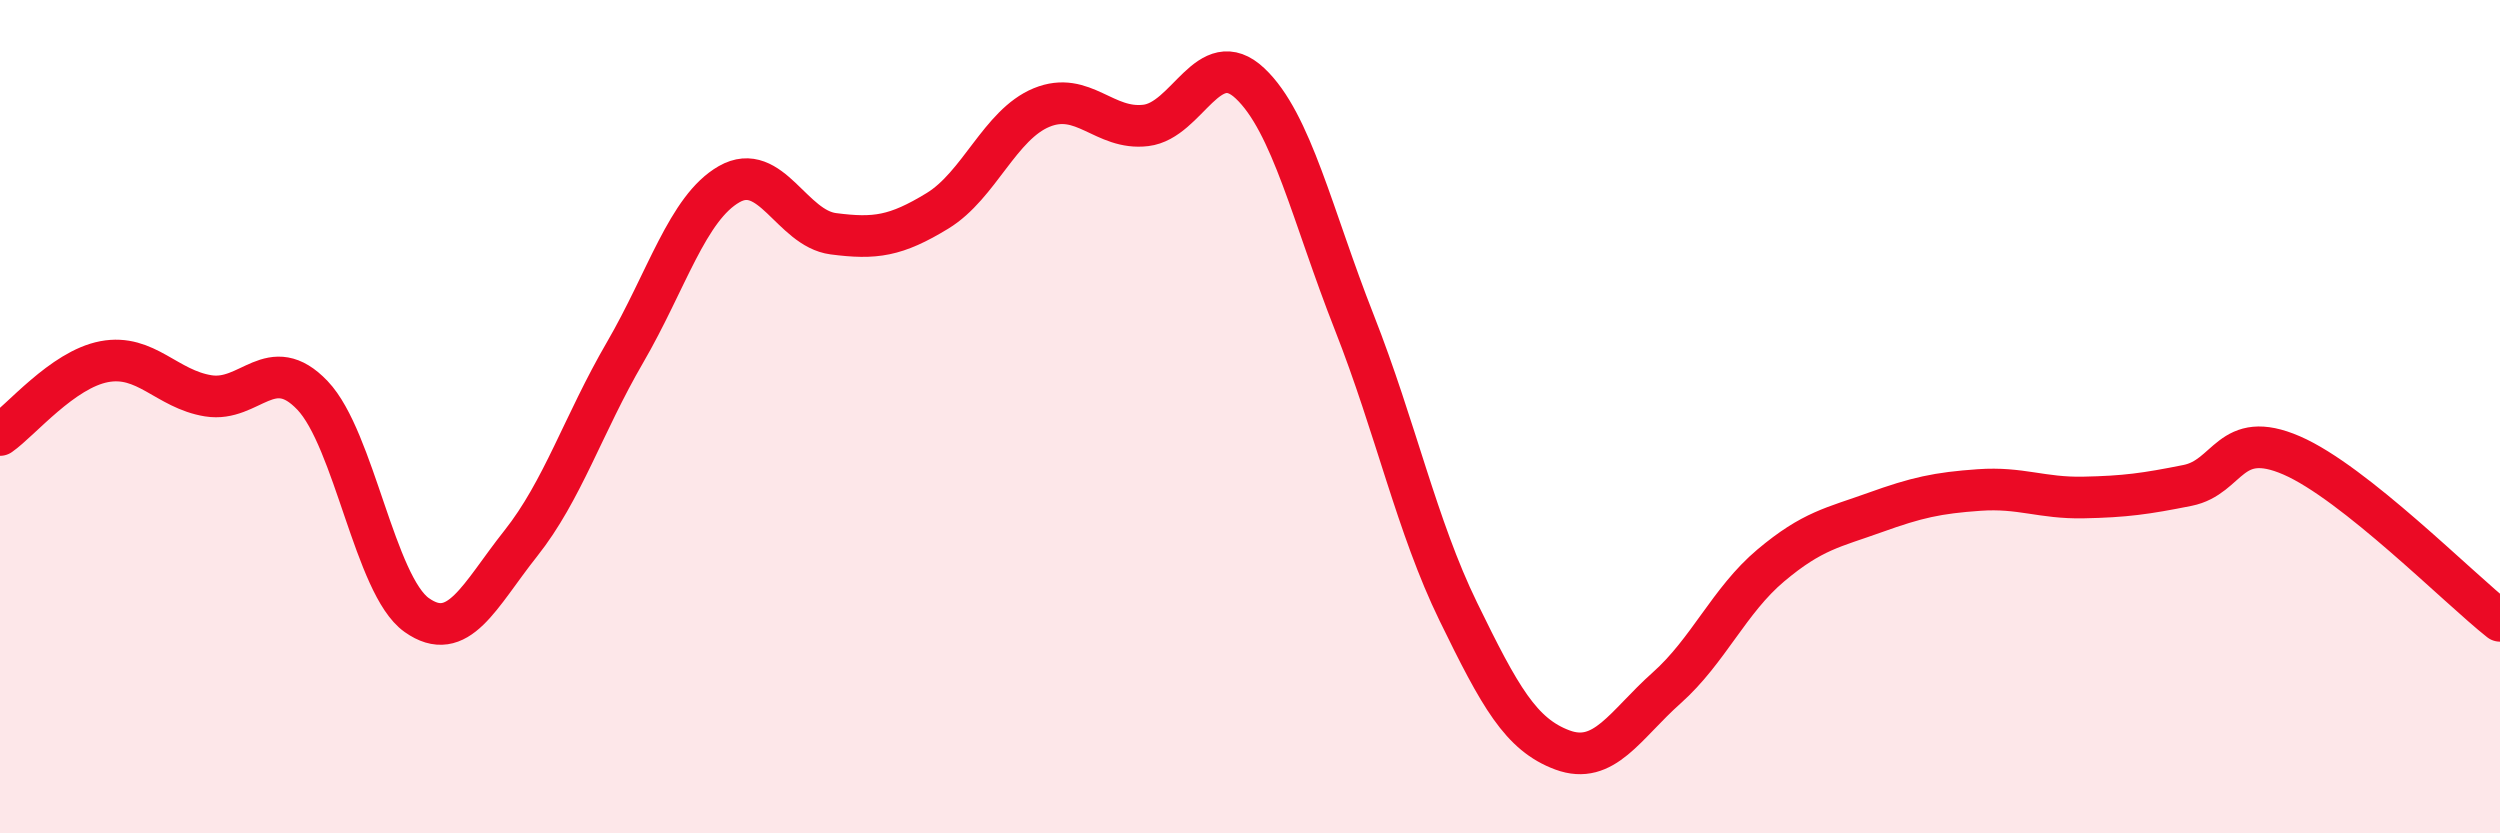
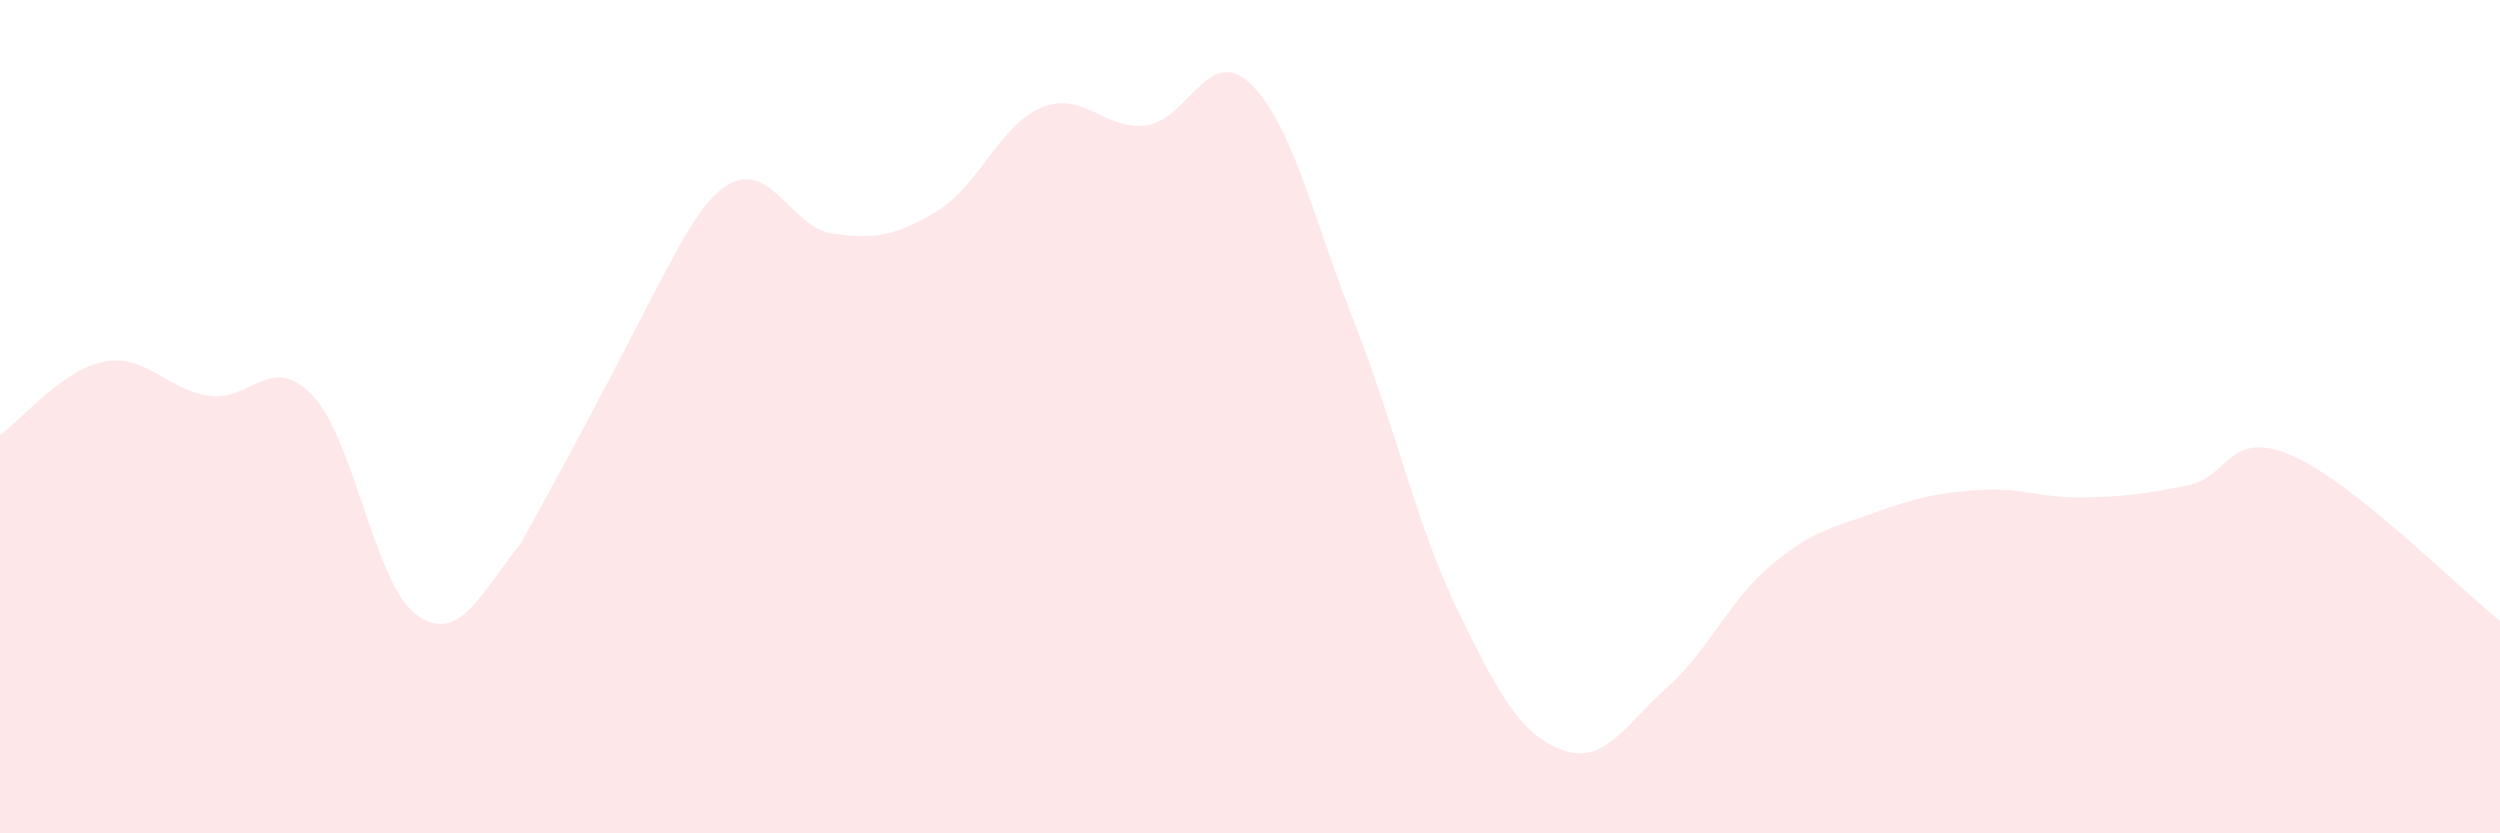
<svg xmlns="http://www.w3.org/2000/svg" width="60" height="20" viewBox="0 0 60 20">
-   <path d="M 0,10.44 C 0.5,10.09 1.5,8.87 2.5,8.68 C 3.5,8.49 4,9.34 5,9.5 C 6,9.66 6.5,8.44 7.5,9.49 C 8.5,10.54 9,14.05 10,14.76 C 11,15.47 11.5,14.3 12.5,13.04 C 13.5,11.78 14,10.18 15,8.46 C 16,6.74 16.5,4.99 17.5,4.42 C 18.5,3.85 19,5.48 20,5.61 C 21,5.74 21.5,5.67 22.5,5.06 C 23.5,4.45 24,2.99 25,2.58 C 26,2.17 26.5,3.13 27.5,3.01 C 28.5,2.89 29,1.06 30,2 C 31,2.94 31.5,5.19 32.5,7.73 C 33.5,10.27 34,12.63 35,14.68 C 36,16.73 36.5,17.63 37.5,18 C 38.5,18.37 39,17.4 40,16.51 C 41,15.62 41.5,14.41 42.5,13.57 C 43.5,12.73 44,12.66 45,12.3 C 46,11.94 46.5,11.83 47.5,11.76 C 48.5,11.69 49,11.96 50,11.94 C 51,11.92 51.5,11.85 52.5,11.65 C 53.5,11.45 53.5,10.28 55,10.93 C 56.5,11.58 59,14.11 60,14.9L60 20L0 20Z" fill="#EB0A25" opacity="0.1" stroke-linecap="round" stroke-linejoin="round" />
-   <path d="M 0,10.44 C 0.5,10.09 1.5,8.87 2.5,8.68 C 3.5,8.49 4,9.34 5,9.5 C 6,9.66 6.5,8.44 7.5,9.49 C 8.5,10.54 9,14.05 10,14.76 C 11,15.47 11.5,14.3 12.5,13.04 C 13.5,11.78 14,10.18 15,8.46 C 16,6.74 16.5,4.99 17.5,4.42 C 18.5,3.85 19,5.48 20,5.61 C 21,5.74 21.5,5.67 22.5,5.06 C 23.5,4.45 24,2.99 25,2.58 C 26,2.17 26.5,3.13 27.5,3.01 C 28.5,2.89 29,1.06 30,2 C 31,2.94 31.5,5.19 32.5,7.73 C 33.5,10.27 34,12.63 35,14.68 C 36,16.73 36.5,17.63 37.5,18 C 38.5,18.37 39,17.4 40,16.51 C 41,15.62 41.5,14.41 42.5,13.57 C 43.5,12.73 44,12.66 45,12.3 C 46,11.94 46.5,11.83 47.5,11.76 C 48.5,11.69 49,11.96 50,11.94 C 51,11.92 51.5,11.85 52.5,11.65 C 53.5,11.45 53.5,10.28 55,10.93 C 56.5,11.58 59,14.11 60,14.9" stroke="#EB0A25" stroke-width="1" fill="none" stroke-linecap="round" stroke-linejoin="round" />
+   <path d="M 0,10.44 C 0.5,10.09 1.5,8.87 2.5,8.68 C 3.5,8.49 4,9.34 5,9.5 C 6,9.66 6.5,8.44 7.5,9.49 C 8.5,10.54 9,14.05 10,14.76 C 11,15.47 11.5,14.3 12.5,13.04 C 16,6.74 16.5,4.99 17.5,4.42 C 18.5,3.85 19,5.48 20,5.61 C 21,5.74 21.5,5.67 22.5,5.06 C 23.5,4.45 24,2.99 25,2.58 C 26,2.17 26.5,3.13 27.5,3.01 C 28.5,2.89 29,1.06 30,2 C 31,2.94 31.5,5.19 32.5,7.73 C 33.5,10.27 34,12.63 35,14.68 C 36,16.73 36.5,17.63 37.5,18 C 38.5,18.37 39,17.4 40,16.51 C 41,15.62 41.5,14.41 42.5,13.57 C 43.5,12.73 44,12.66 45,12.3 C 46,11.94 46.5,11.83 47.5,11.76 C 48.5,11.69 49,11.96 50,11.94 C 51,11.92 51.5,11.85 52.5,11.65 C 53.5,11.45 53.5,10.28 55,10.93 C 56.5,11.58 59,14.11 60,14.9L60 20L0 20Z" fill="#EB0A25" opacity="0.1" stroke-linecap="round" stroke-linejoin="round" />
</svg>